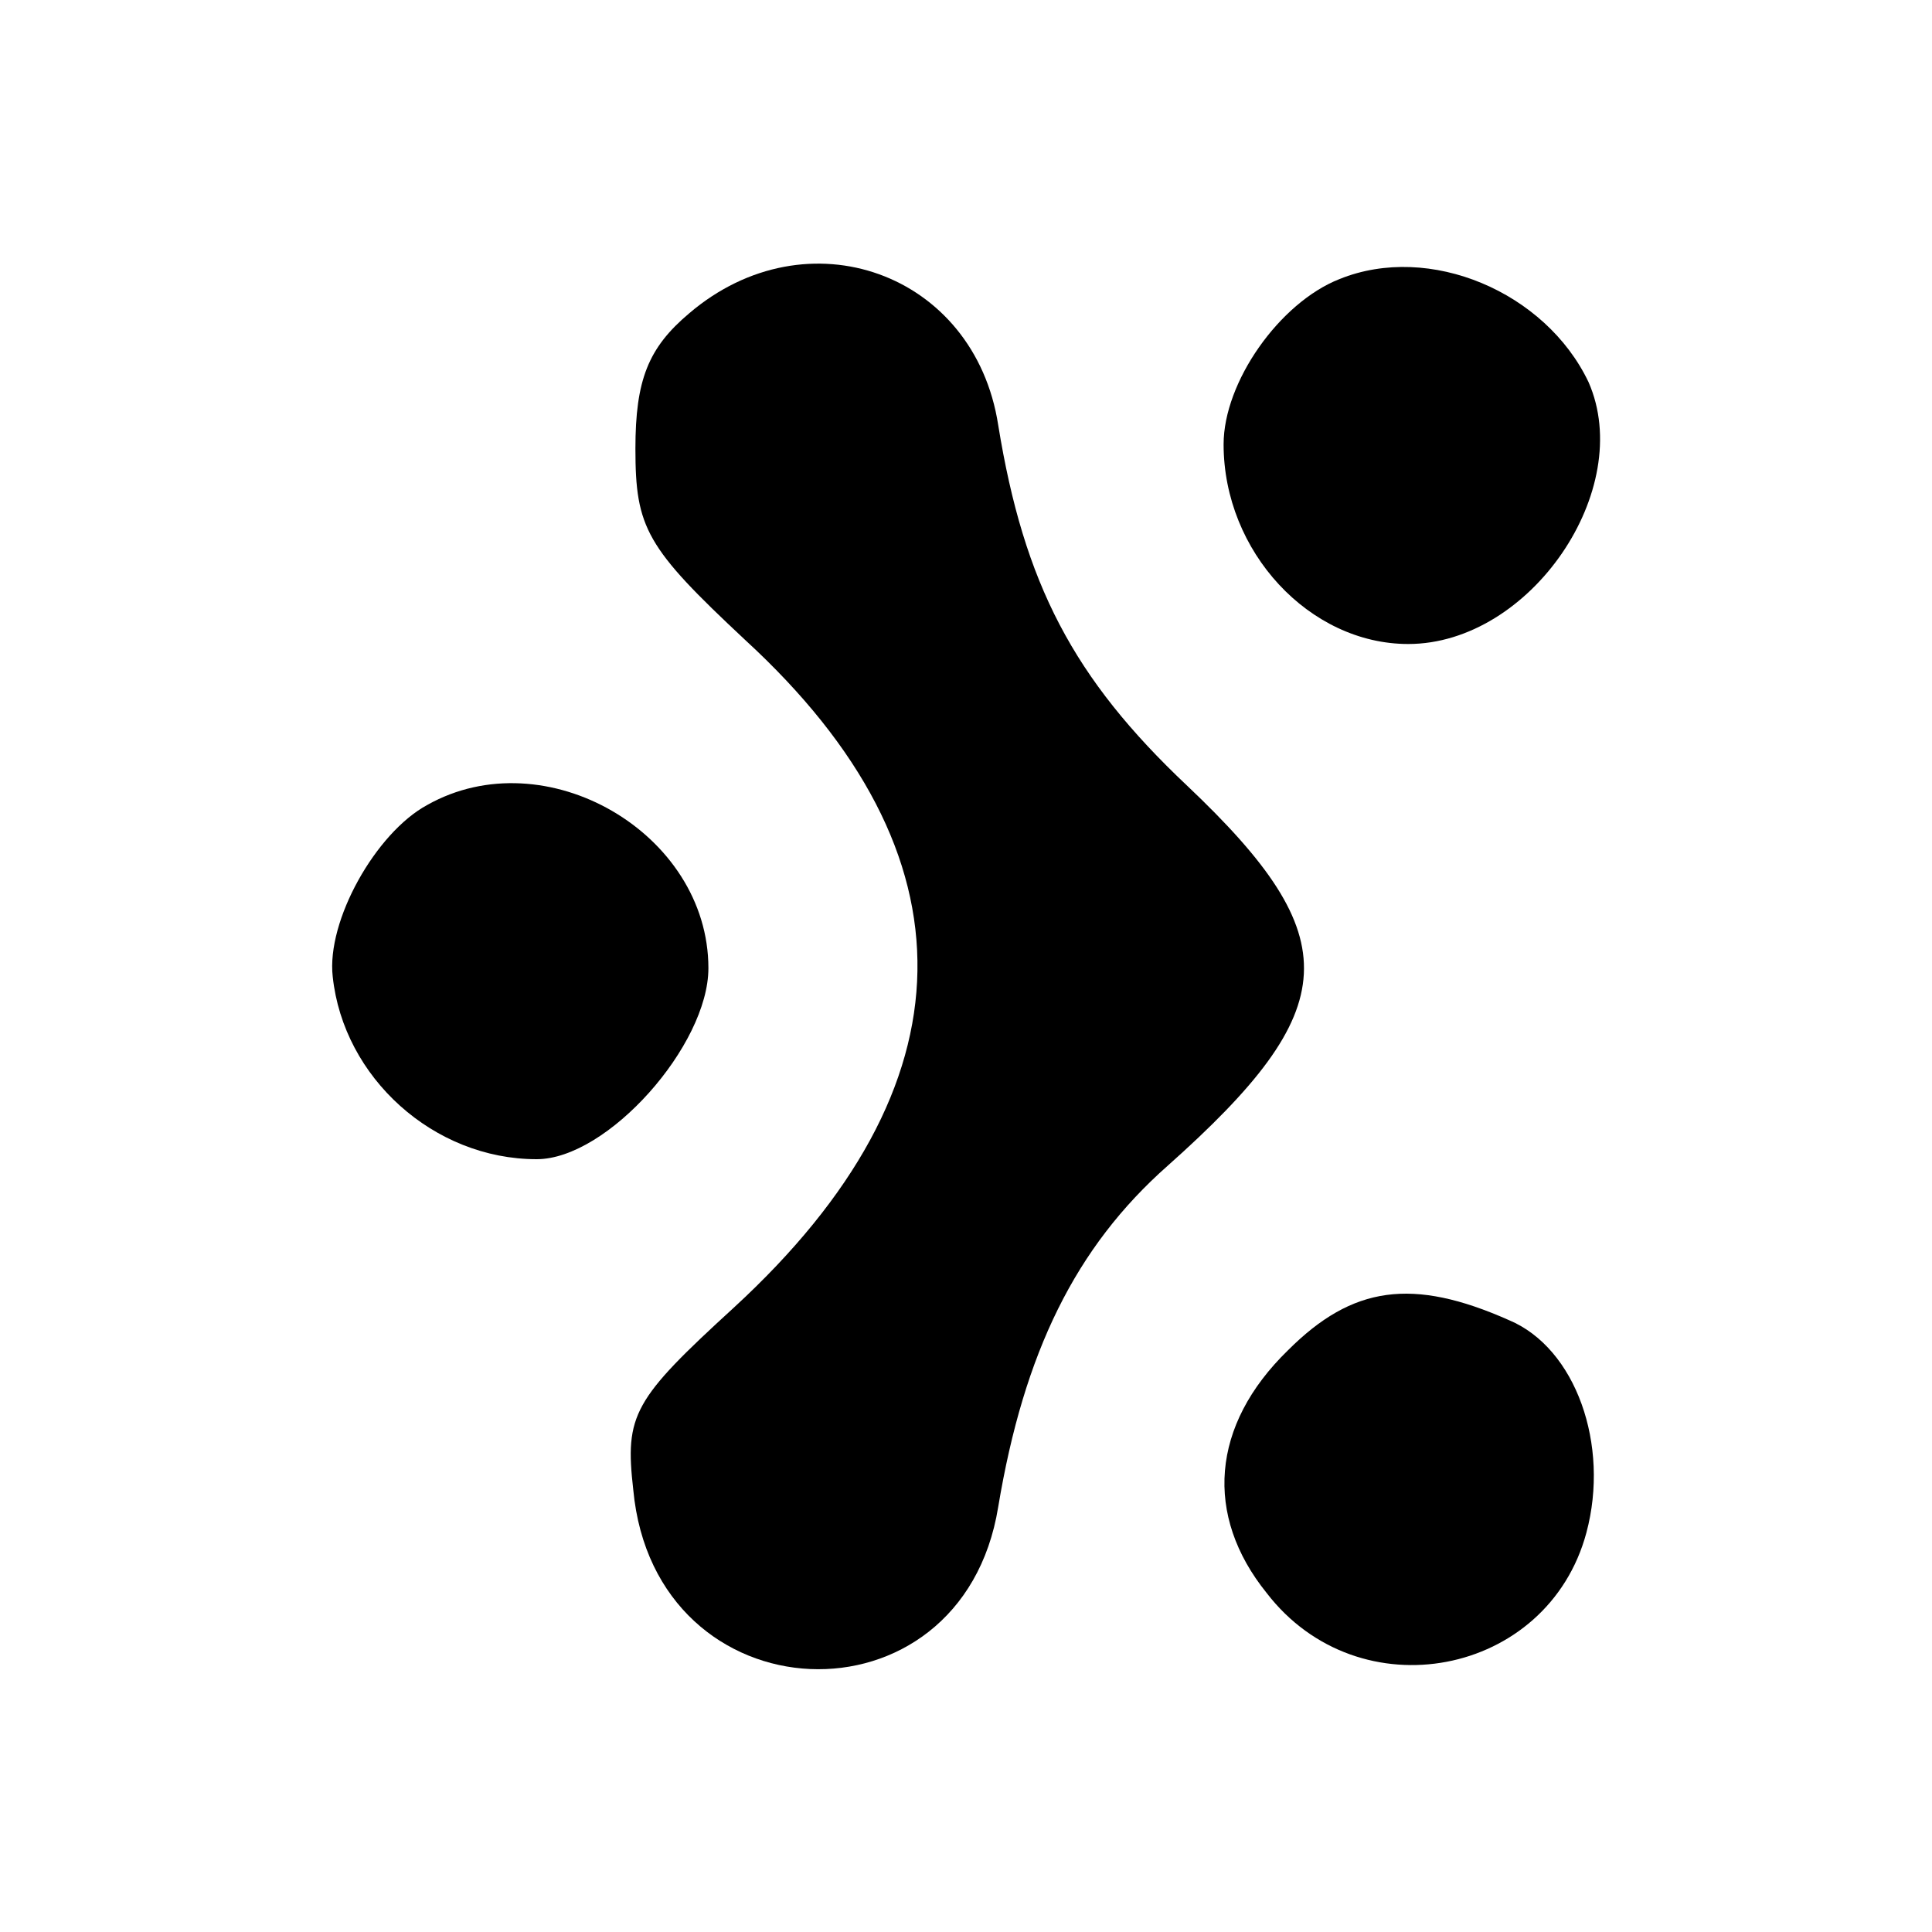
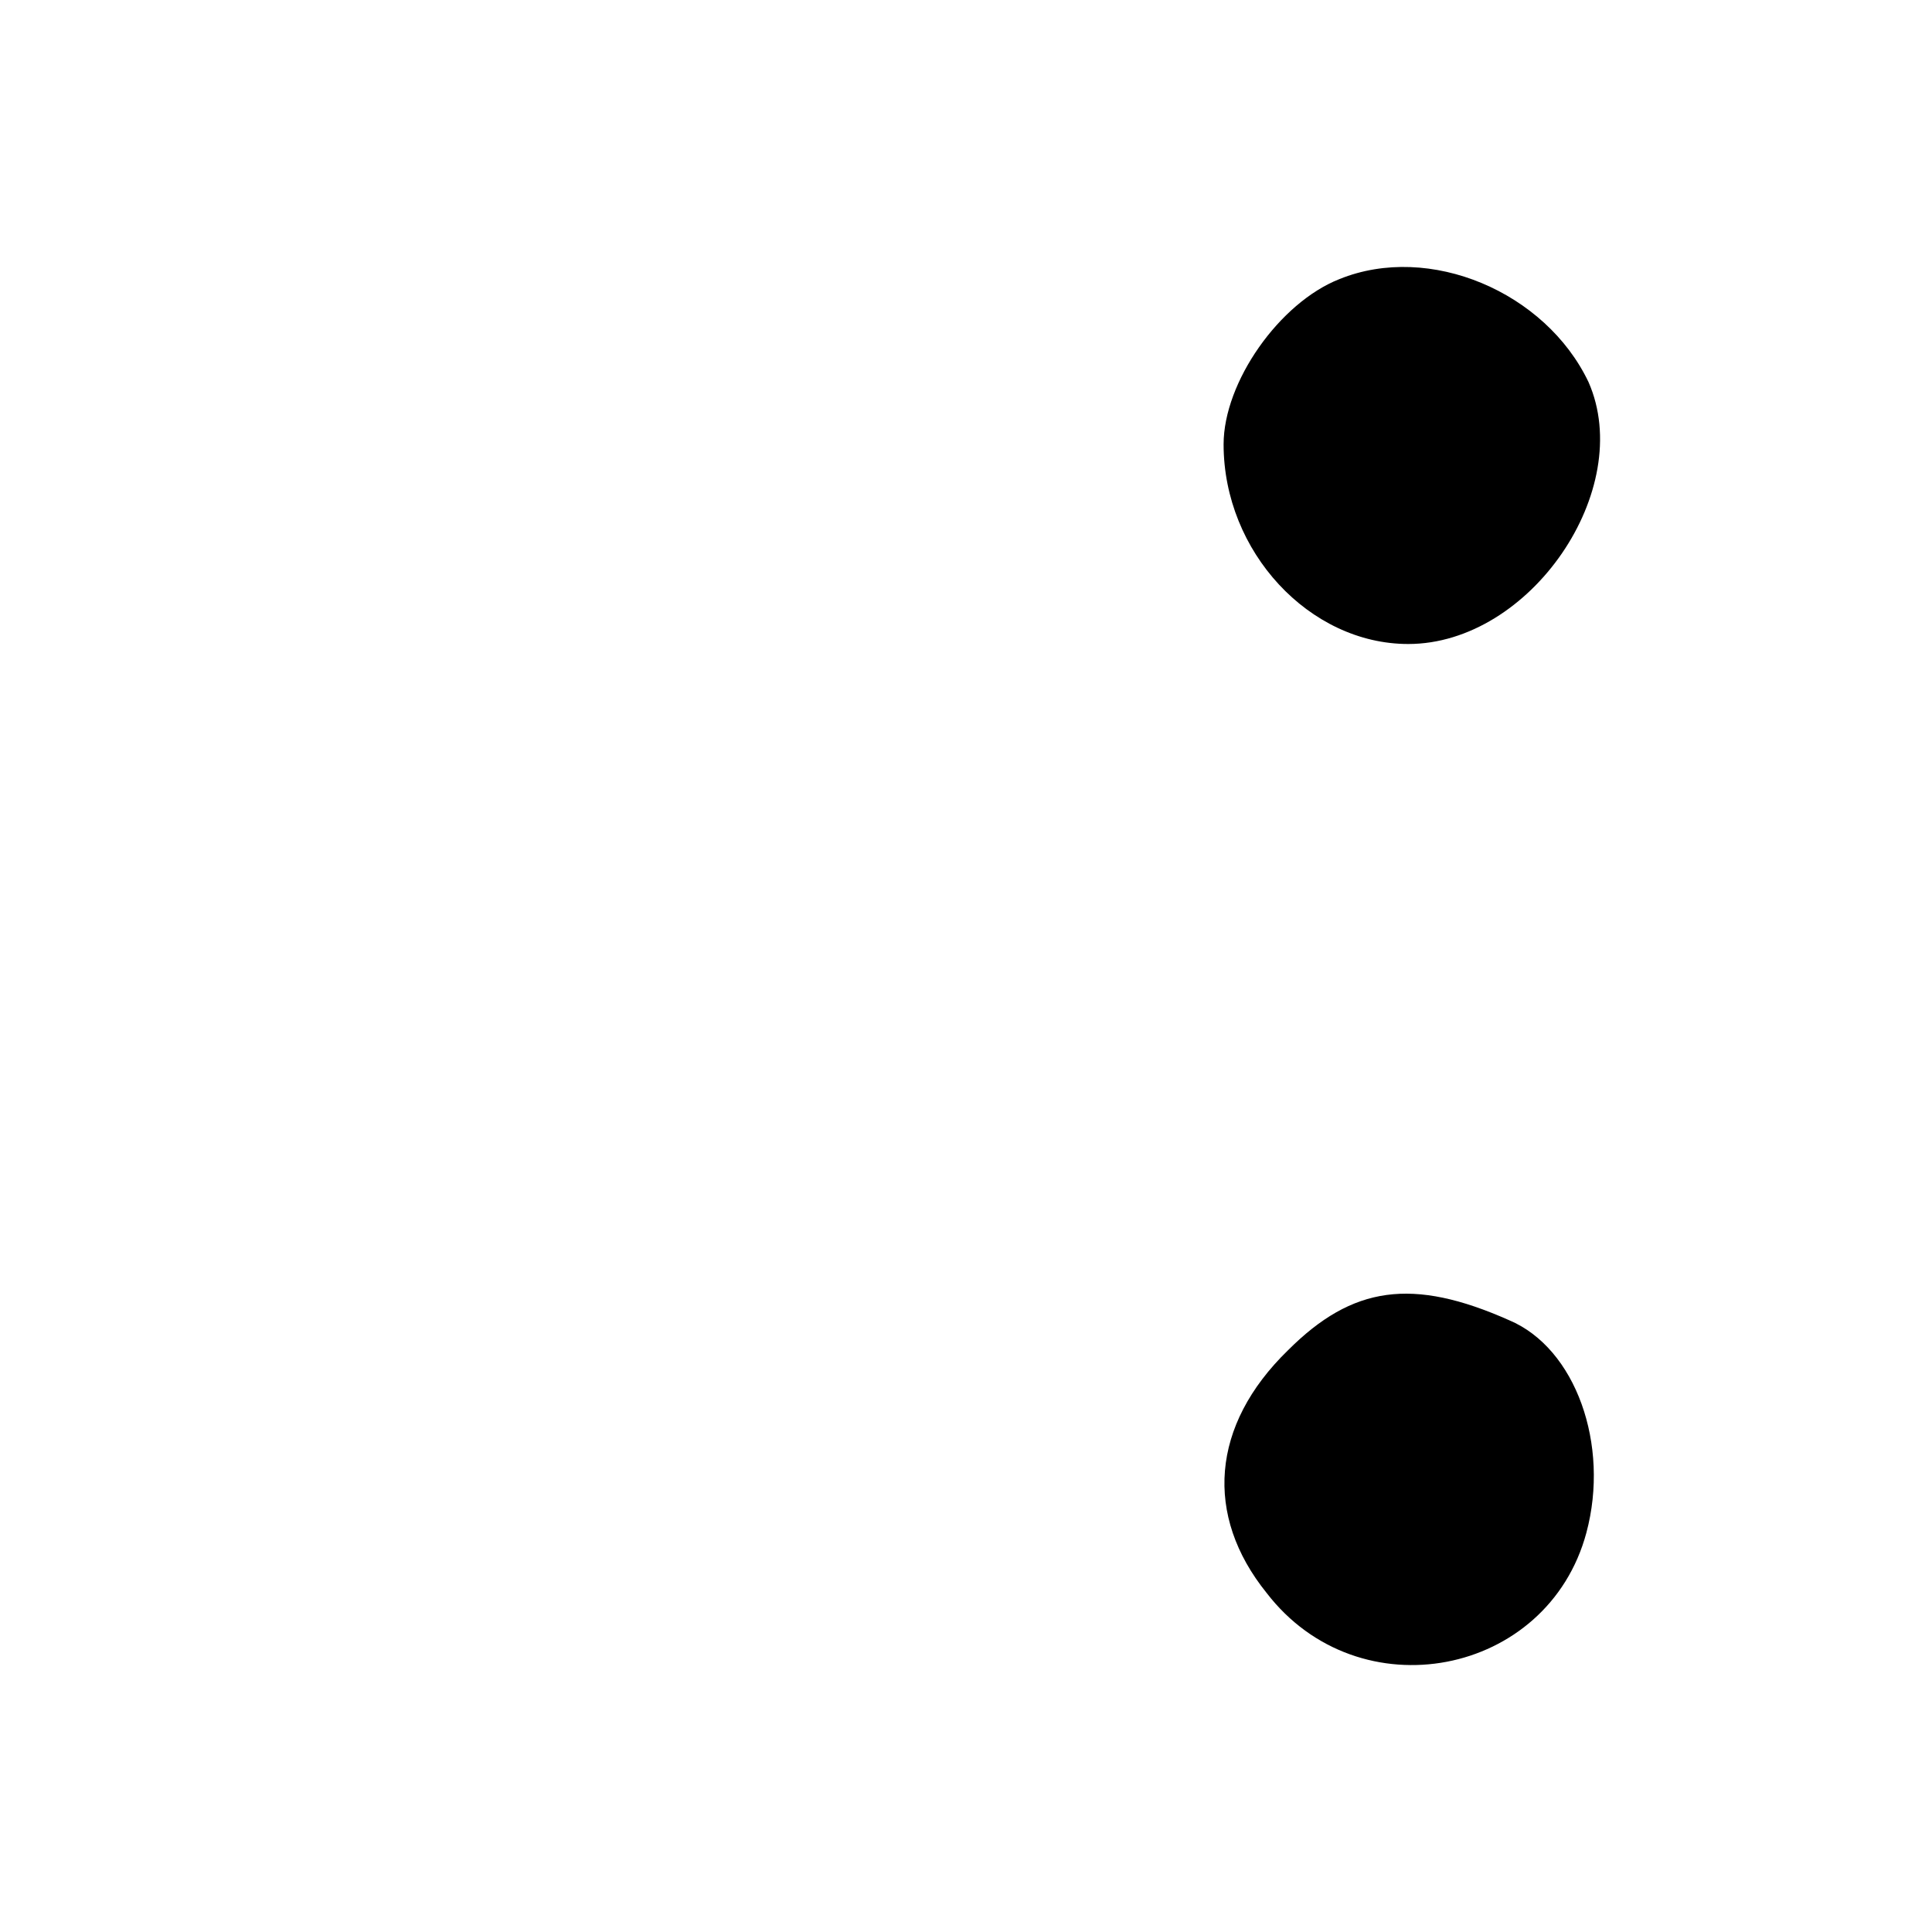
<svg xmlns="http://www.w3.org/2000/svg" version="1.0" width="90pt" height="90pt" viewBox="0 0 90 90" preserveAspectRatio="xMidYMid meet">
  <g transform="translate(0,90) scale(0.1,-0.1)" fill="#000000" stroke="none">
-     <path d="M321 754 c-19 -16 -25 -31 -25 -63 0 -37 5 -46 51 -89 109 -100 107 -208 -5 -311 -47 -43 -51 -50 -47 -85 10 -107 153 -113 170 -8 12 72 36 121 79 159 82 73 84 106 9 177 -53 50 -76 94 -88 168 -11 71 -89 99 -144 52z" />
    <path d="M624 770 c-28 -11 -54 -48 -54 -77 0 -50 40 -93 86 -93 57 0 106 72 84 122 -20 42 -74 65 -116 48z" />
-     <path d="M199 525 c-24 -13 -47 -54 -44 -80 5 -47 47 -85 95 -85 33 0 80 53 80 89 0 63 -76 107 -131 76z" />
    <path d="M600 271 c-36 -35 -39 -77 -10 -113 43 -56 131 -39 149 28 11 41 -5 86 -36 99 -45 20 -73 16 -103 -14z" />
  </g>
</svg>